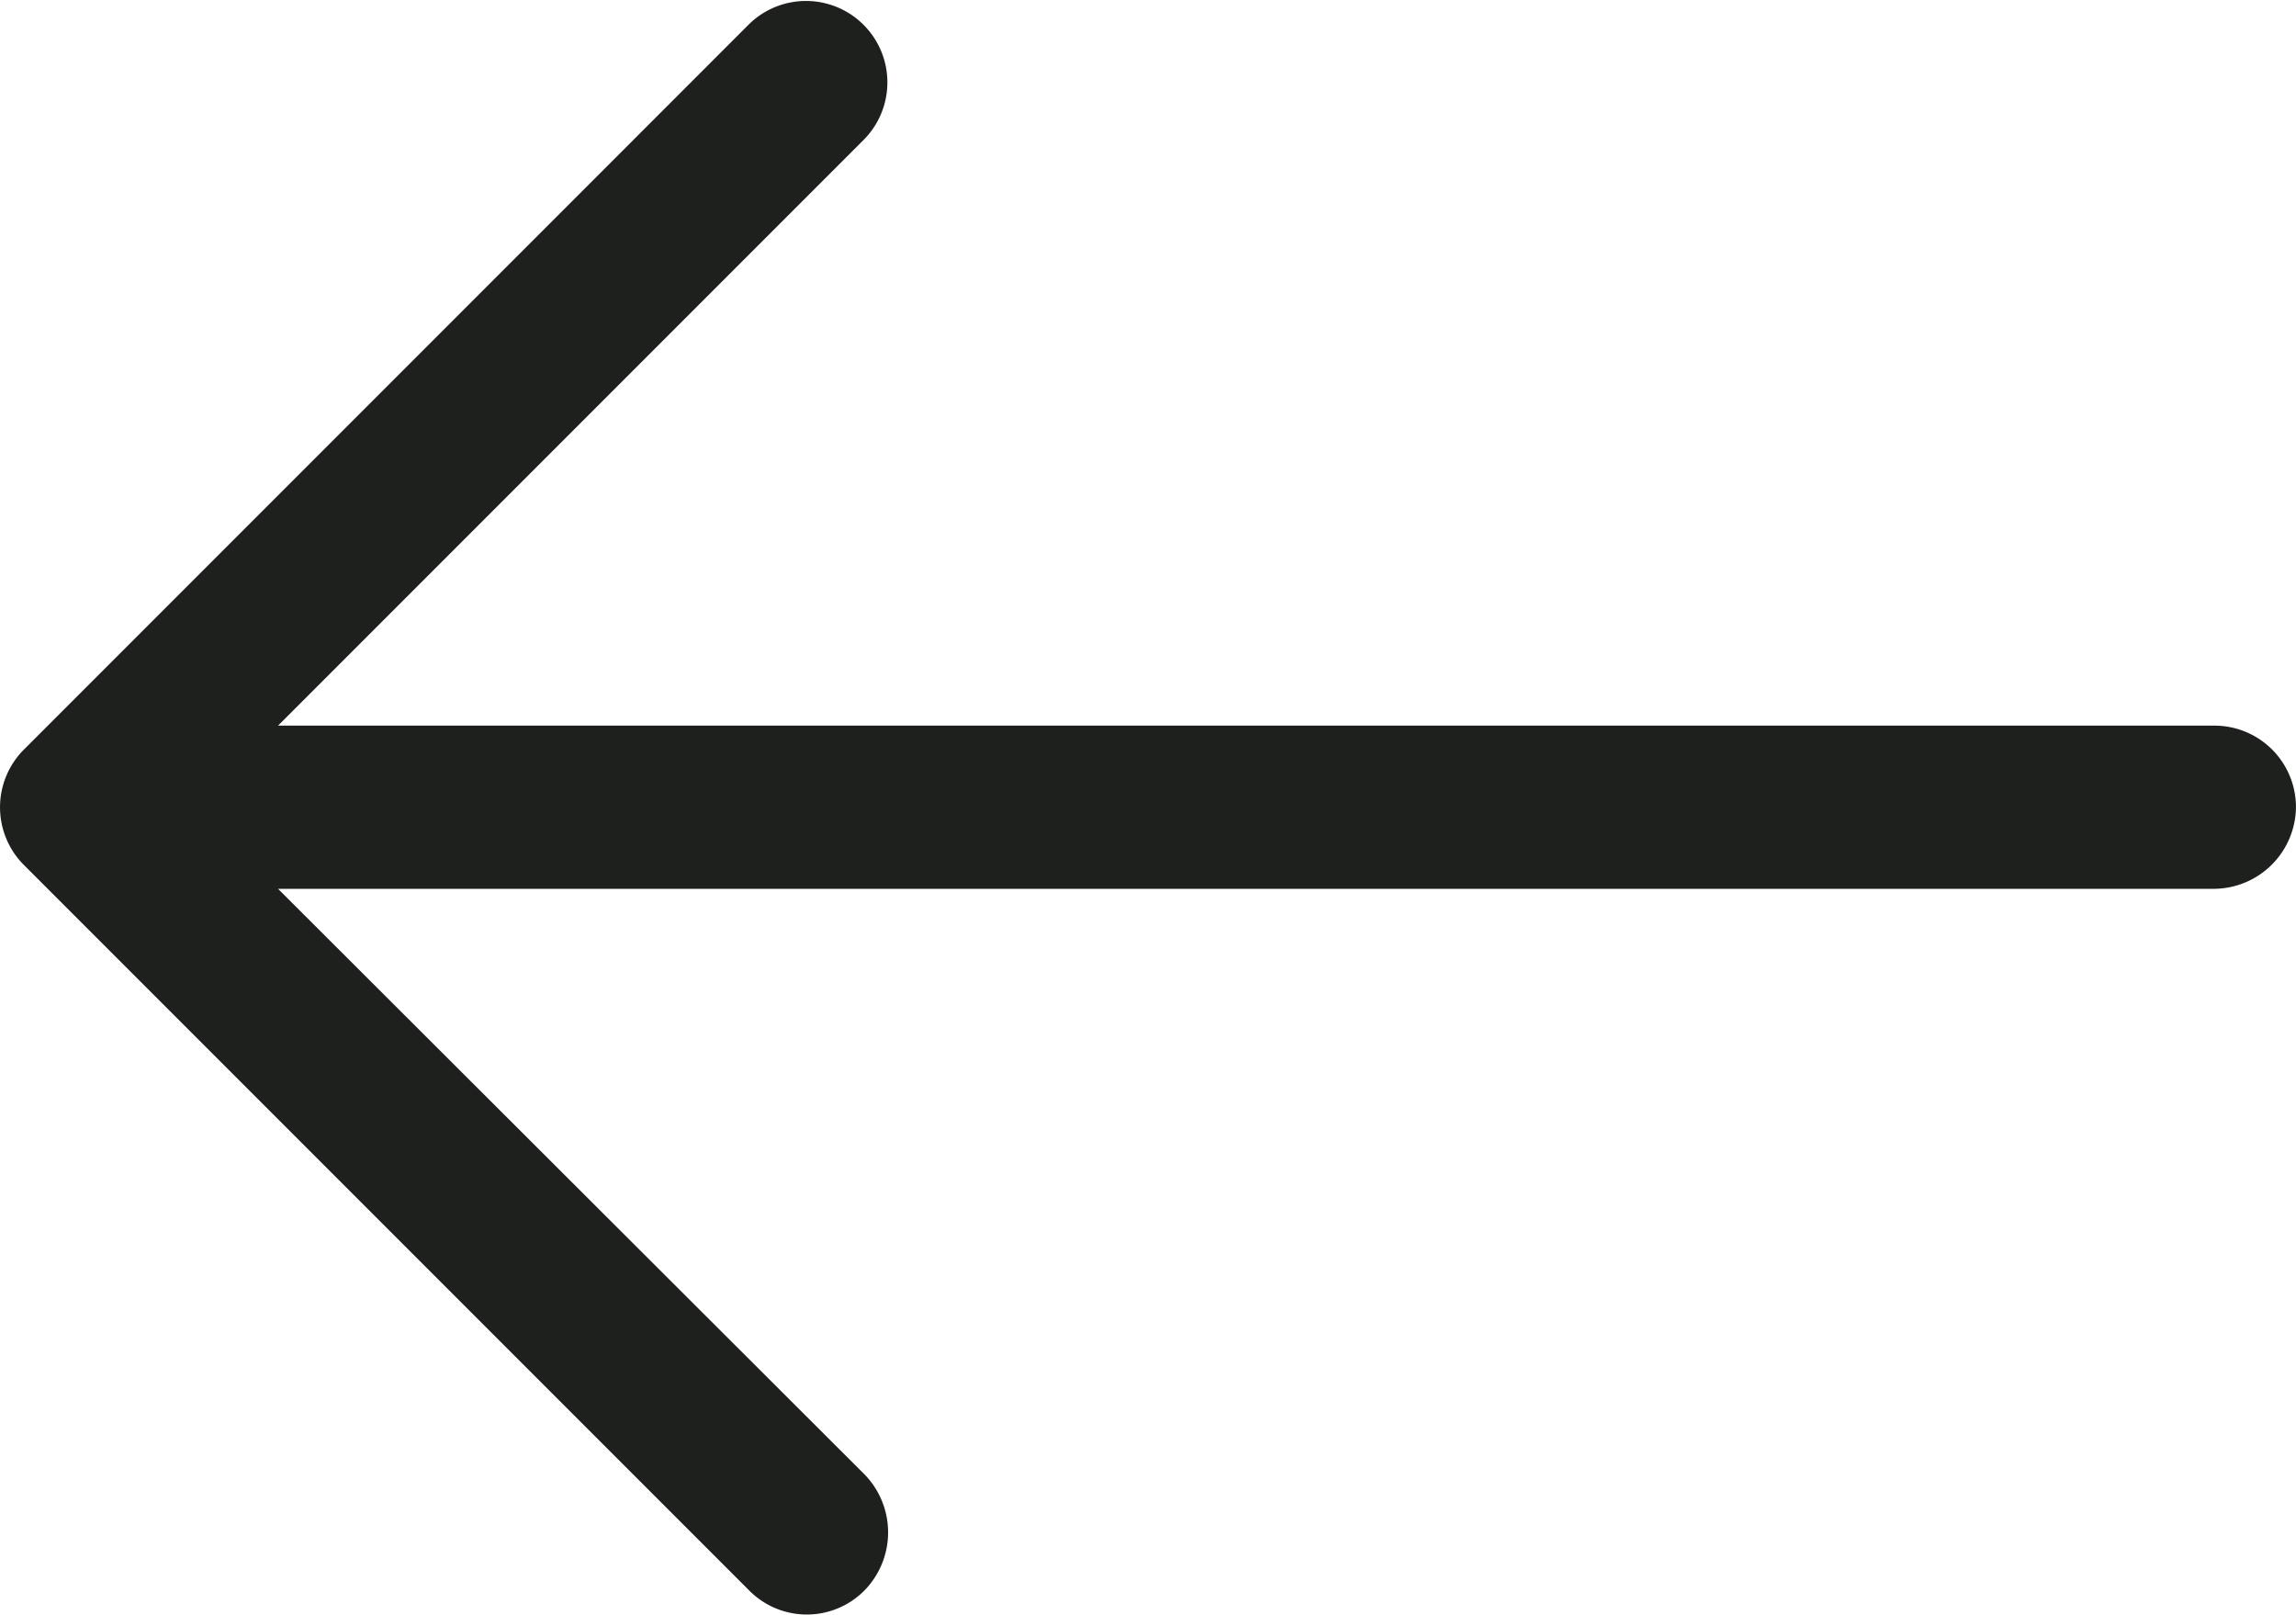
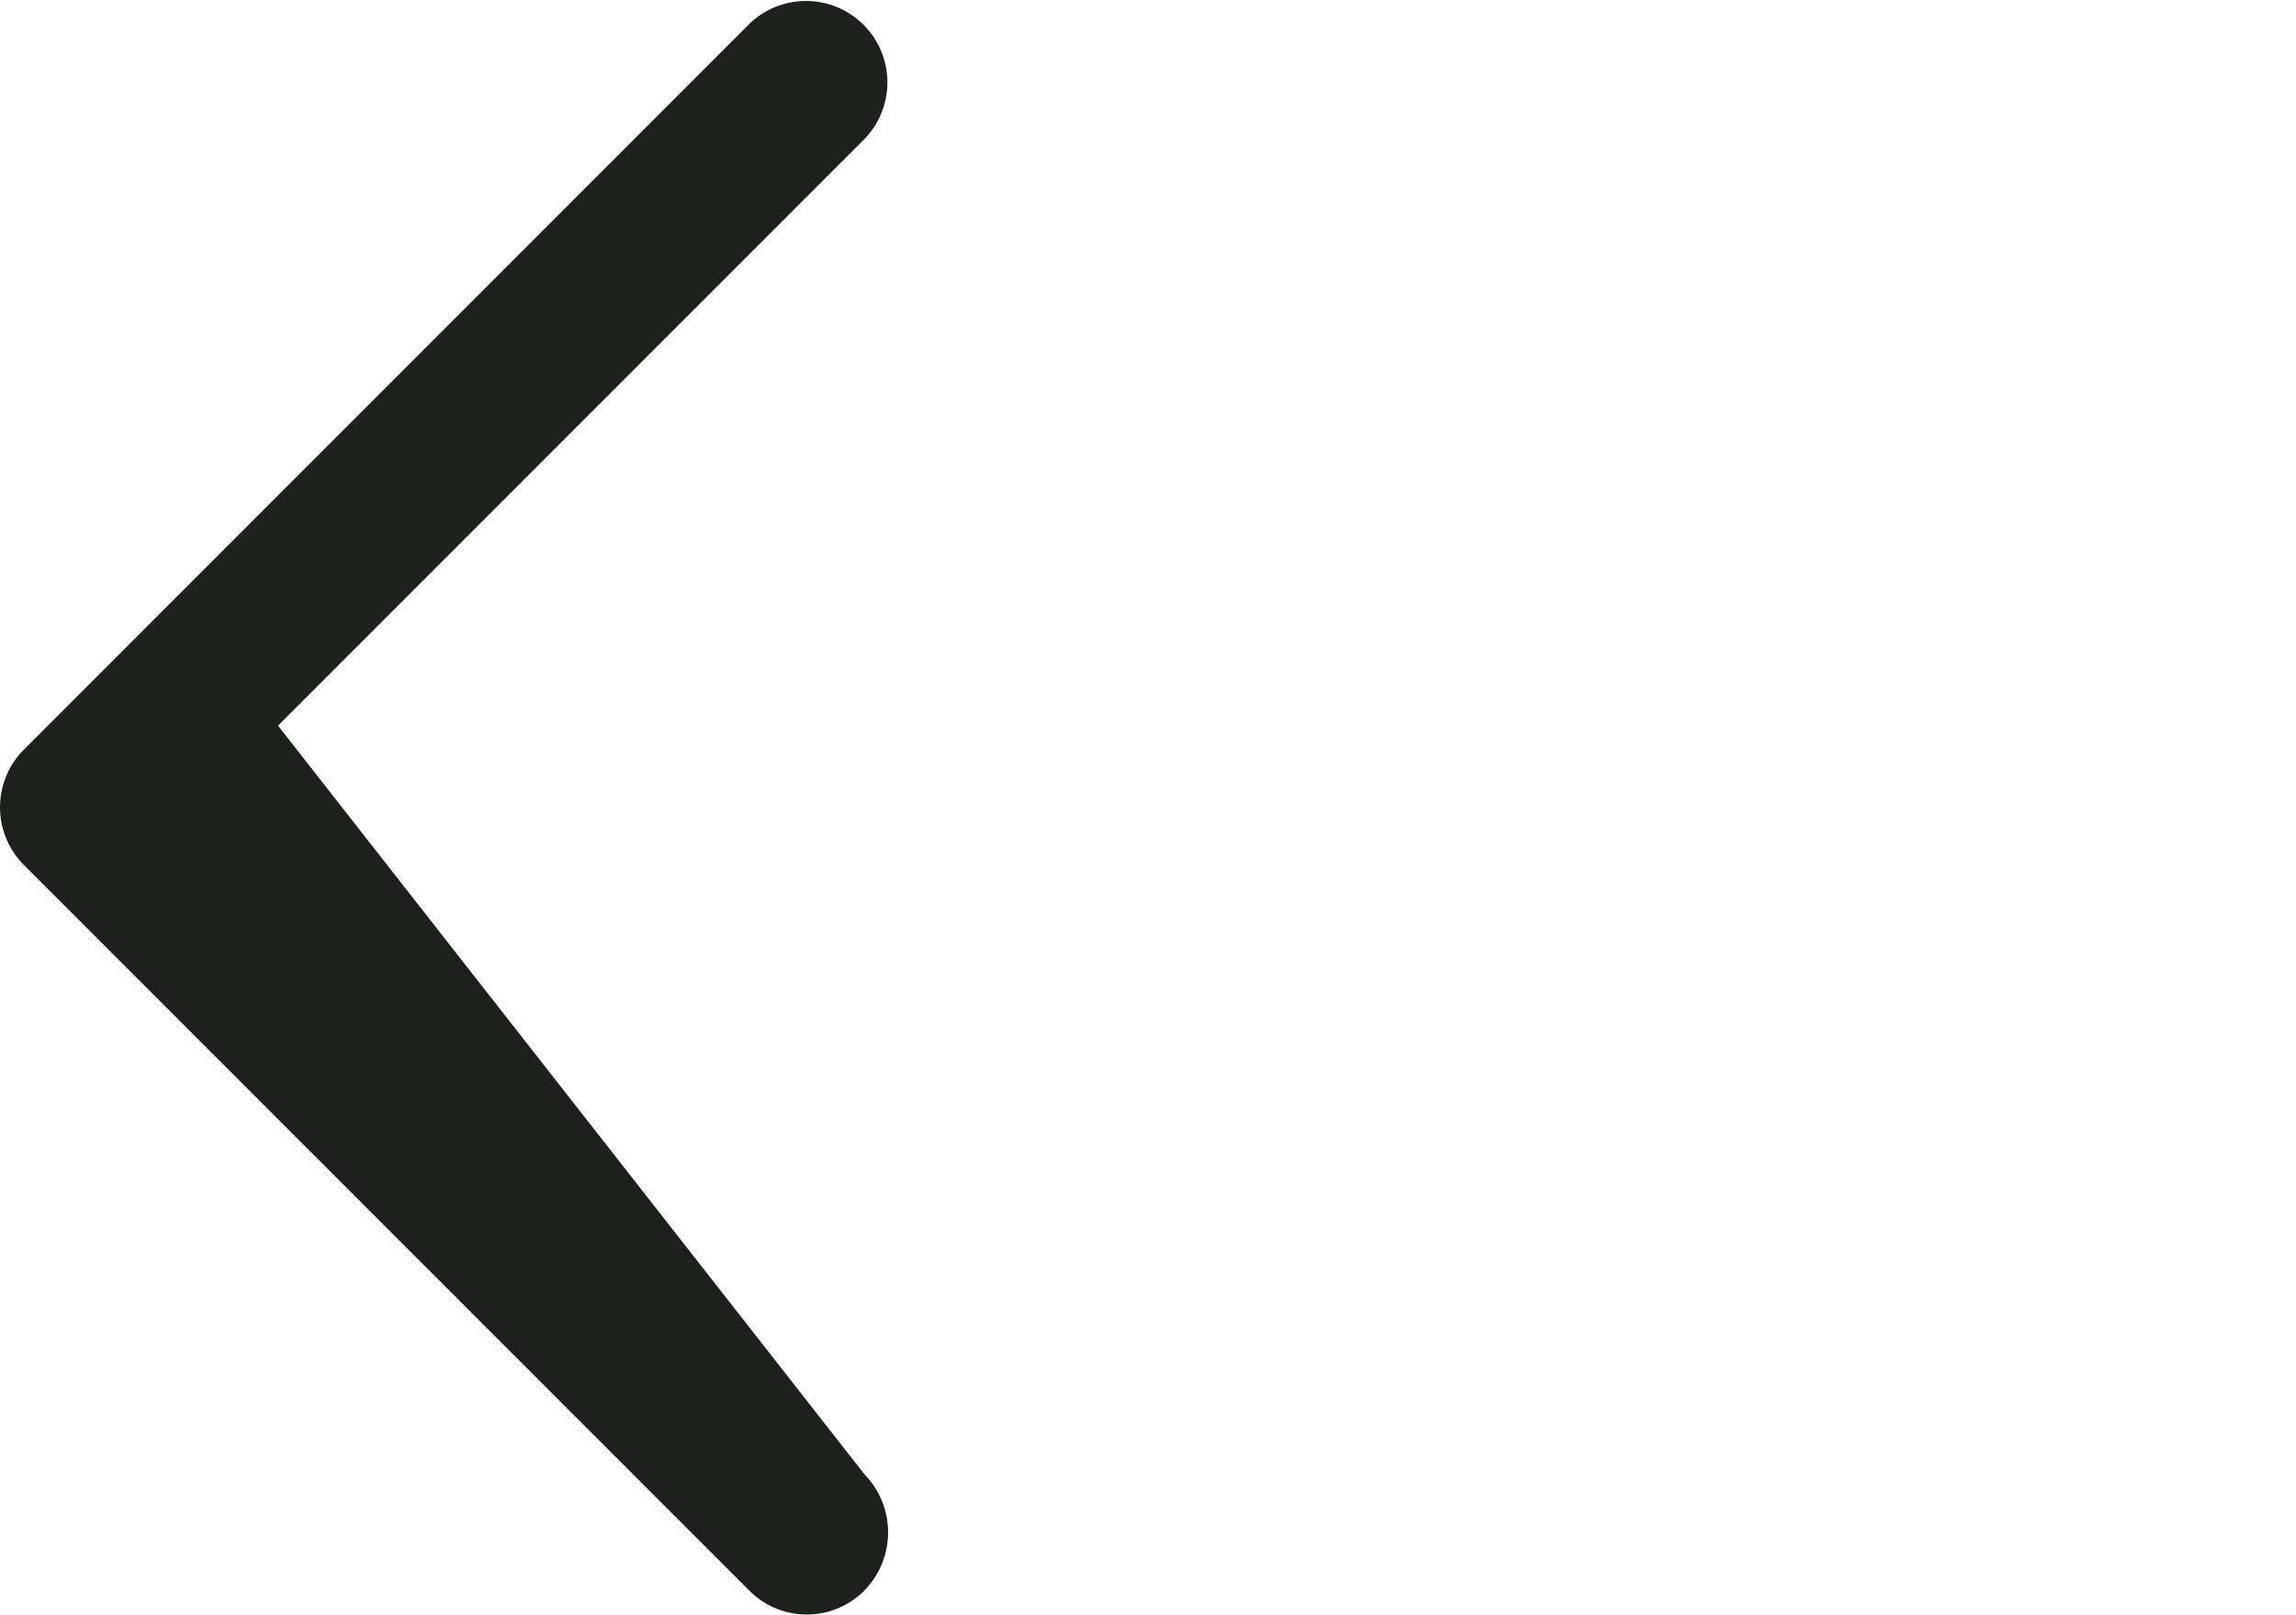
<svg xmlns="http://www.w3.org/2000/svg" width="72.681" height="51.095" viewBox="0 0 72.681 51.095">
-   <path id="left-arrow_3_" data-name="left-arrow (3)" d="M23.708,5.444A2.577,2.577,0,0,1,27.37,9.07L8.8,27.64H70.079a2.58,2.58,0,0,1,2.6,2.564,2.611,2.611,0,0,1-2.6,2.6H8.8L27.37,51.34a2.629,2.629,0,0,1,0,3.662,2.566,2.566,0,0,1-3.662,0L.742,32.036a2.584,2.584,0,0,1,0-3.625Z" transform="translate(0.001 -4.676)" fill="#1e201d" />
+   <path id="left-arrow_3_" data-name="left-arrow (3)" d="M23.708,5.444A2.577,2.577,0,0,1,27.37,9.07L8.8,27.64H70.079H8.8L27.37,51.34a2.629,2.629,0,0,1,0,3.662,2.566,2.566,0,0,1-3.662,0L.742,32.036a2.584,2.584,0,0,1,0-3.625Z" transform="translate(0.001 -4.676)" fill="#1e201d" />
</svg>